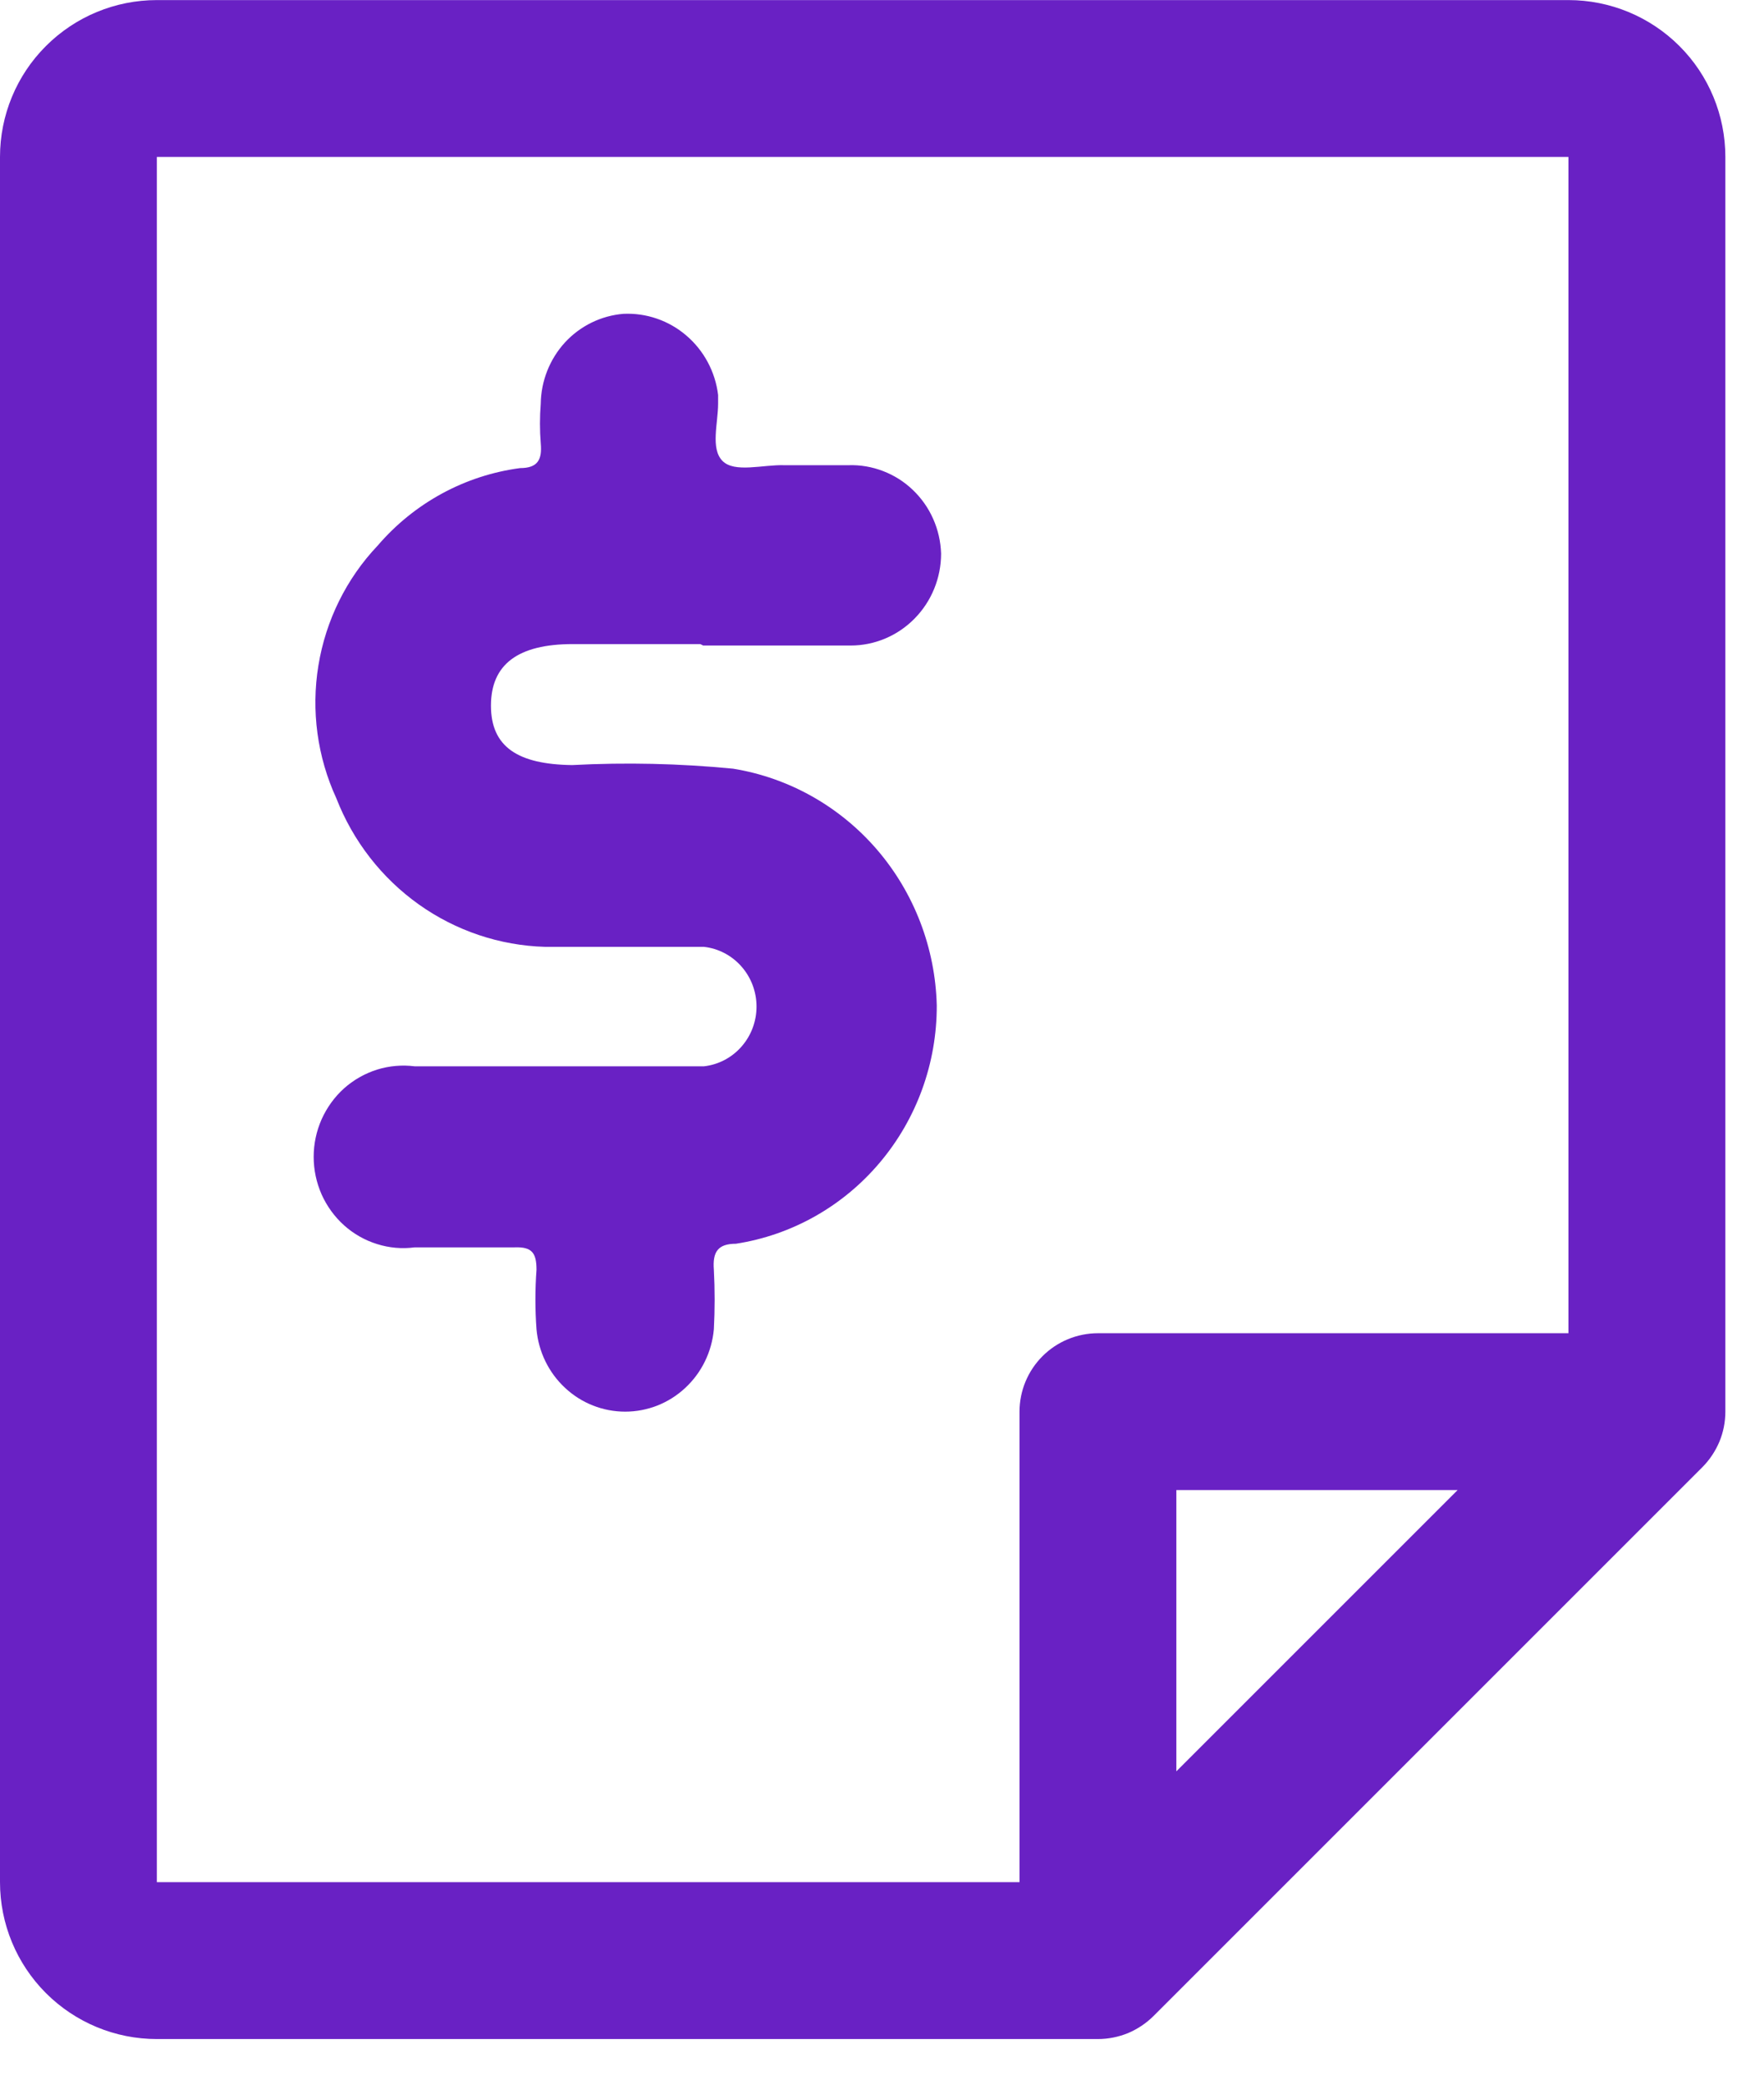
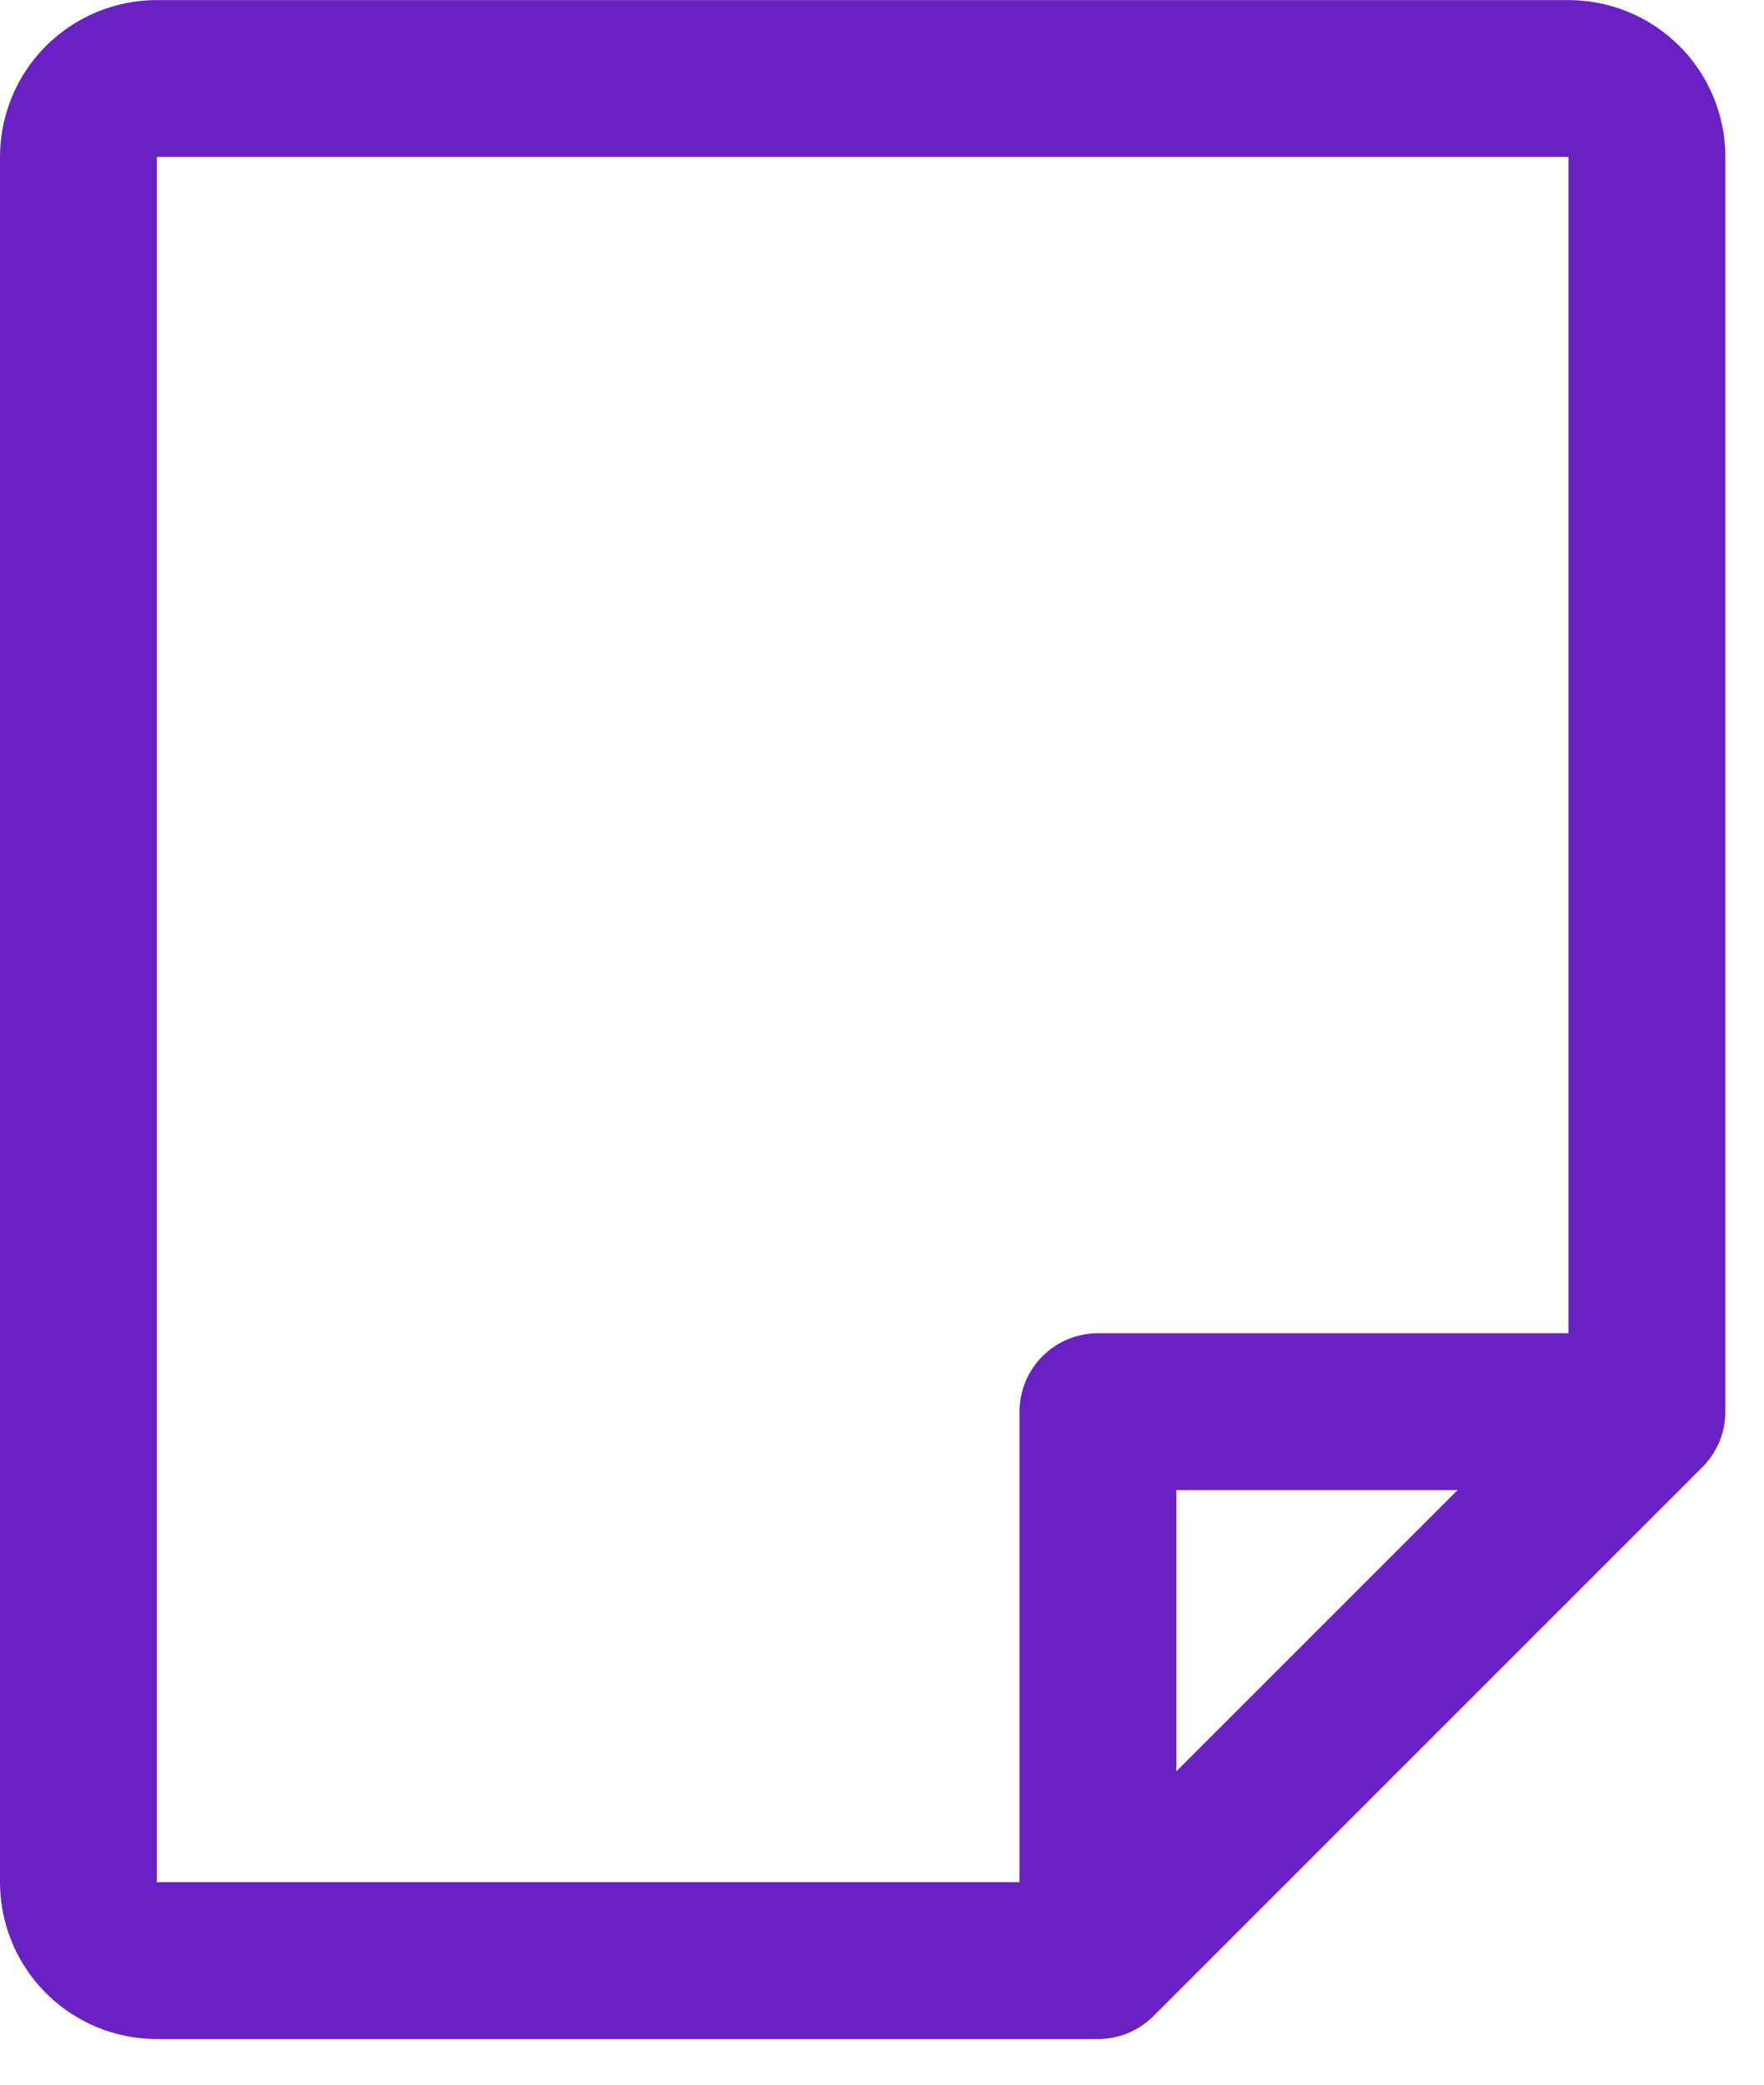
<svg xmlns="http://www.w3.org/2000/svg" width="22" height="26" viewBox="0 0 22 26" fill="none">
-   <path d="M8.734 8.033H7.144C6.46 8.033 6.123 8.286 6.123 8.801C6.123 9.316 6.46 9.533 7.135 9.542C7.805 9.507 8.476 9.522 9.143 9.587C9.839 9.7 10.474 10.058 10.938 10.597C11.402 11.137 11.665 11.824 11.683 12.54C11.685 13.259 11.433 13.954 10.973 14.499C10.514 15.044 9.877 15.404 9.178 15.512C8.956 15.512 8.885 15.611 8.903 15.837C8.916 16.084 8.916 16.331 8.903 16.578C8.878 16.859 8.751 17.12 8.546 17.31C8.342 17.501 8.074 17.606 7.797 17.606C7.52 17.606 7.252 17.501 7.048 17.31C6.843 17.12 6.716 16.859 6.691 16.578C6.673 16.331 6.673 16.084 6.691 15.837C6.691 15.63 6.638 15.548 6.416 15.557C6.007 15.557 5.59 15.557 5.172 15.557C5.015 15.578 4.854 15.564 4.703 15.516C4.551 15.469 4.41 15.389 4.291 15.282C4.172 15.175 4.077 15.044 4.011 14.897C3.946 14.749 3.912 14.59 3.912 14.428C3.912 14.267 3.946 14.107 4.011 13.96C4.077 13.813 4.172 13.681 4.291 13.574C4.41 13.468 4.551 13.388 4.703 13.34C4.854 13.293 5.015 13.279 5.172 13.299H8.779C8.959 13.279 9.126 13.192 9.247 13.054C9.368 12.917 9.435 12.739 9.435 12.554C9.435 12.369 9.368 12.191 9.247 12.054C9.126 11.916 8.959 11.829 8.779 11.809C8.112 11.809 7.455 11.809 6.798 11.809C6.233 11.793 5.686 11.609 5.223 11.28C4.761 10.951 4.403 10.491 4.195 9.957C3.957 9.44 3.879 8.862 3.971 8.3C4.063 7.737 4.321 7.215 4.71 6.805C5.166 6.273 5.798 5.929 6.487 5.838C6.709 5.838 6.762 5.73 6.744 5.531C6.731 5.366 6.731 5.2 6.744 5.034C6.748 4.751 6.856 4.479 7.046 4.271C7.237 4.064 7.497 3.937 7.775 3.914C8.061 3.901 8.341 3.997 8.56 4.185C8.779 4.372 8.921 4.637 8.956 4.926V5.034C8.956 5.278 8.859 5.594 9.01 5.748C9.161 5.902 9.516 5.793 9.782 5.802H10.582C10.729 5.797 10.875 5.822 11.013 5.875C11.151 5.928 11.277 6.007 11.384 6.11C11.491 6.212 11.578 6.335 11.638 6.471C11.699 6.608 11.732 6.755 11.737 6.904C11.737 7.208 11.618 7.5 11.406 7.715C11.195 7.93 10.908 8.051 10.609 8.051C9.996 8.051 9.383 8.051 8.77 8.051L8.734 8.033Z" fill="#6921C4" />
  <path d="M21.232 18.298L14.385 25.145C14.294 25.235 14.186 25.307 14.068 25.357C13.949 25.405 13.822 25.431 13.693 25.431L1.956 25.431C1.437 25.431 0.94 25.225 0.573 24.858C0.206 24.491 -1.25657e-07 23.993 -1.71012e-07 23.474L-2.05215e-06 1.957C-2.0975e-06 1.438 0.206 0.94 0.573 0.574C0.94 0.207 1.437 0.001 1.956 0.001L19.561 0.001C20.08 0.001 20.578 0.207 20.945 0.574C21.312 0.94 21.518 1.438 21.518 1.957L21.518 17.606C21.518 17.735 21.493 17.862 21.444 17.98C21.394 18.099 21.322 18.207 21.232 18.298ZM14.671 22.092L18.179 18.584L14.671 18.584L14.671 22.092ZM19.561 1.957L1.956 1.957L1.956 23.474L12.715 23.474L12.715 17.606C12.715 17.347 12.818 17.098 13.002 16.914C13.185 16.731 13.434 16.628 13.693 16.628L19.561 16.628L19.561 1.957Z" fill="#6921C4" />
</svg>